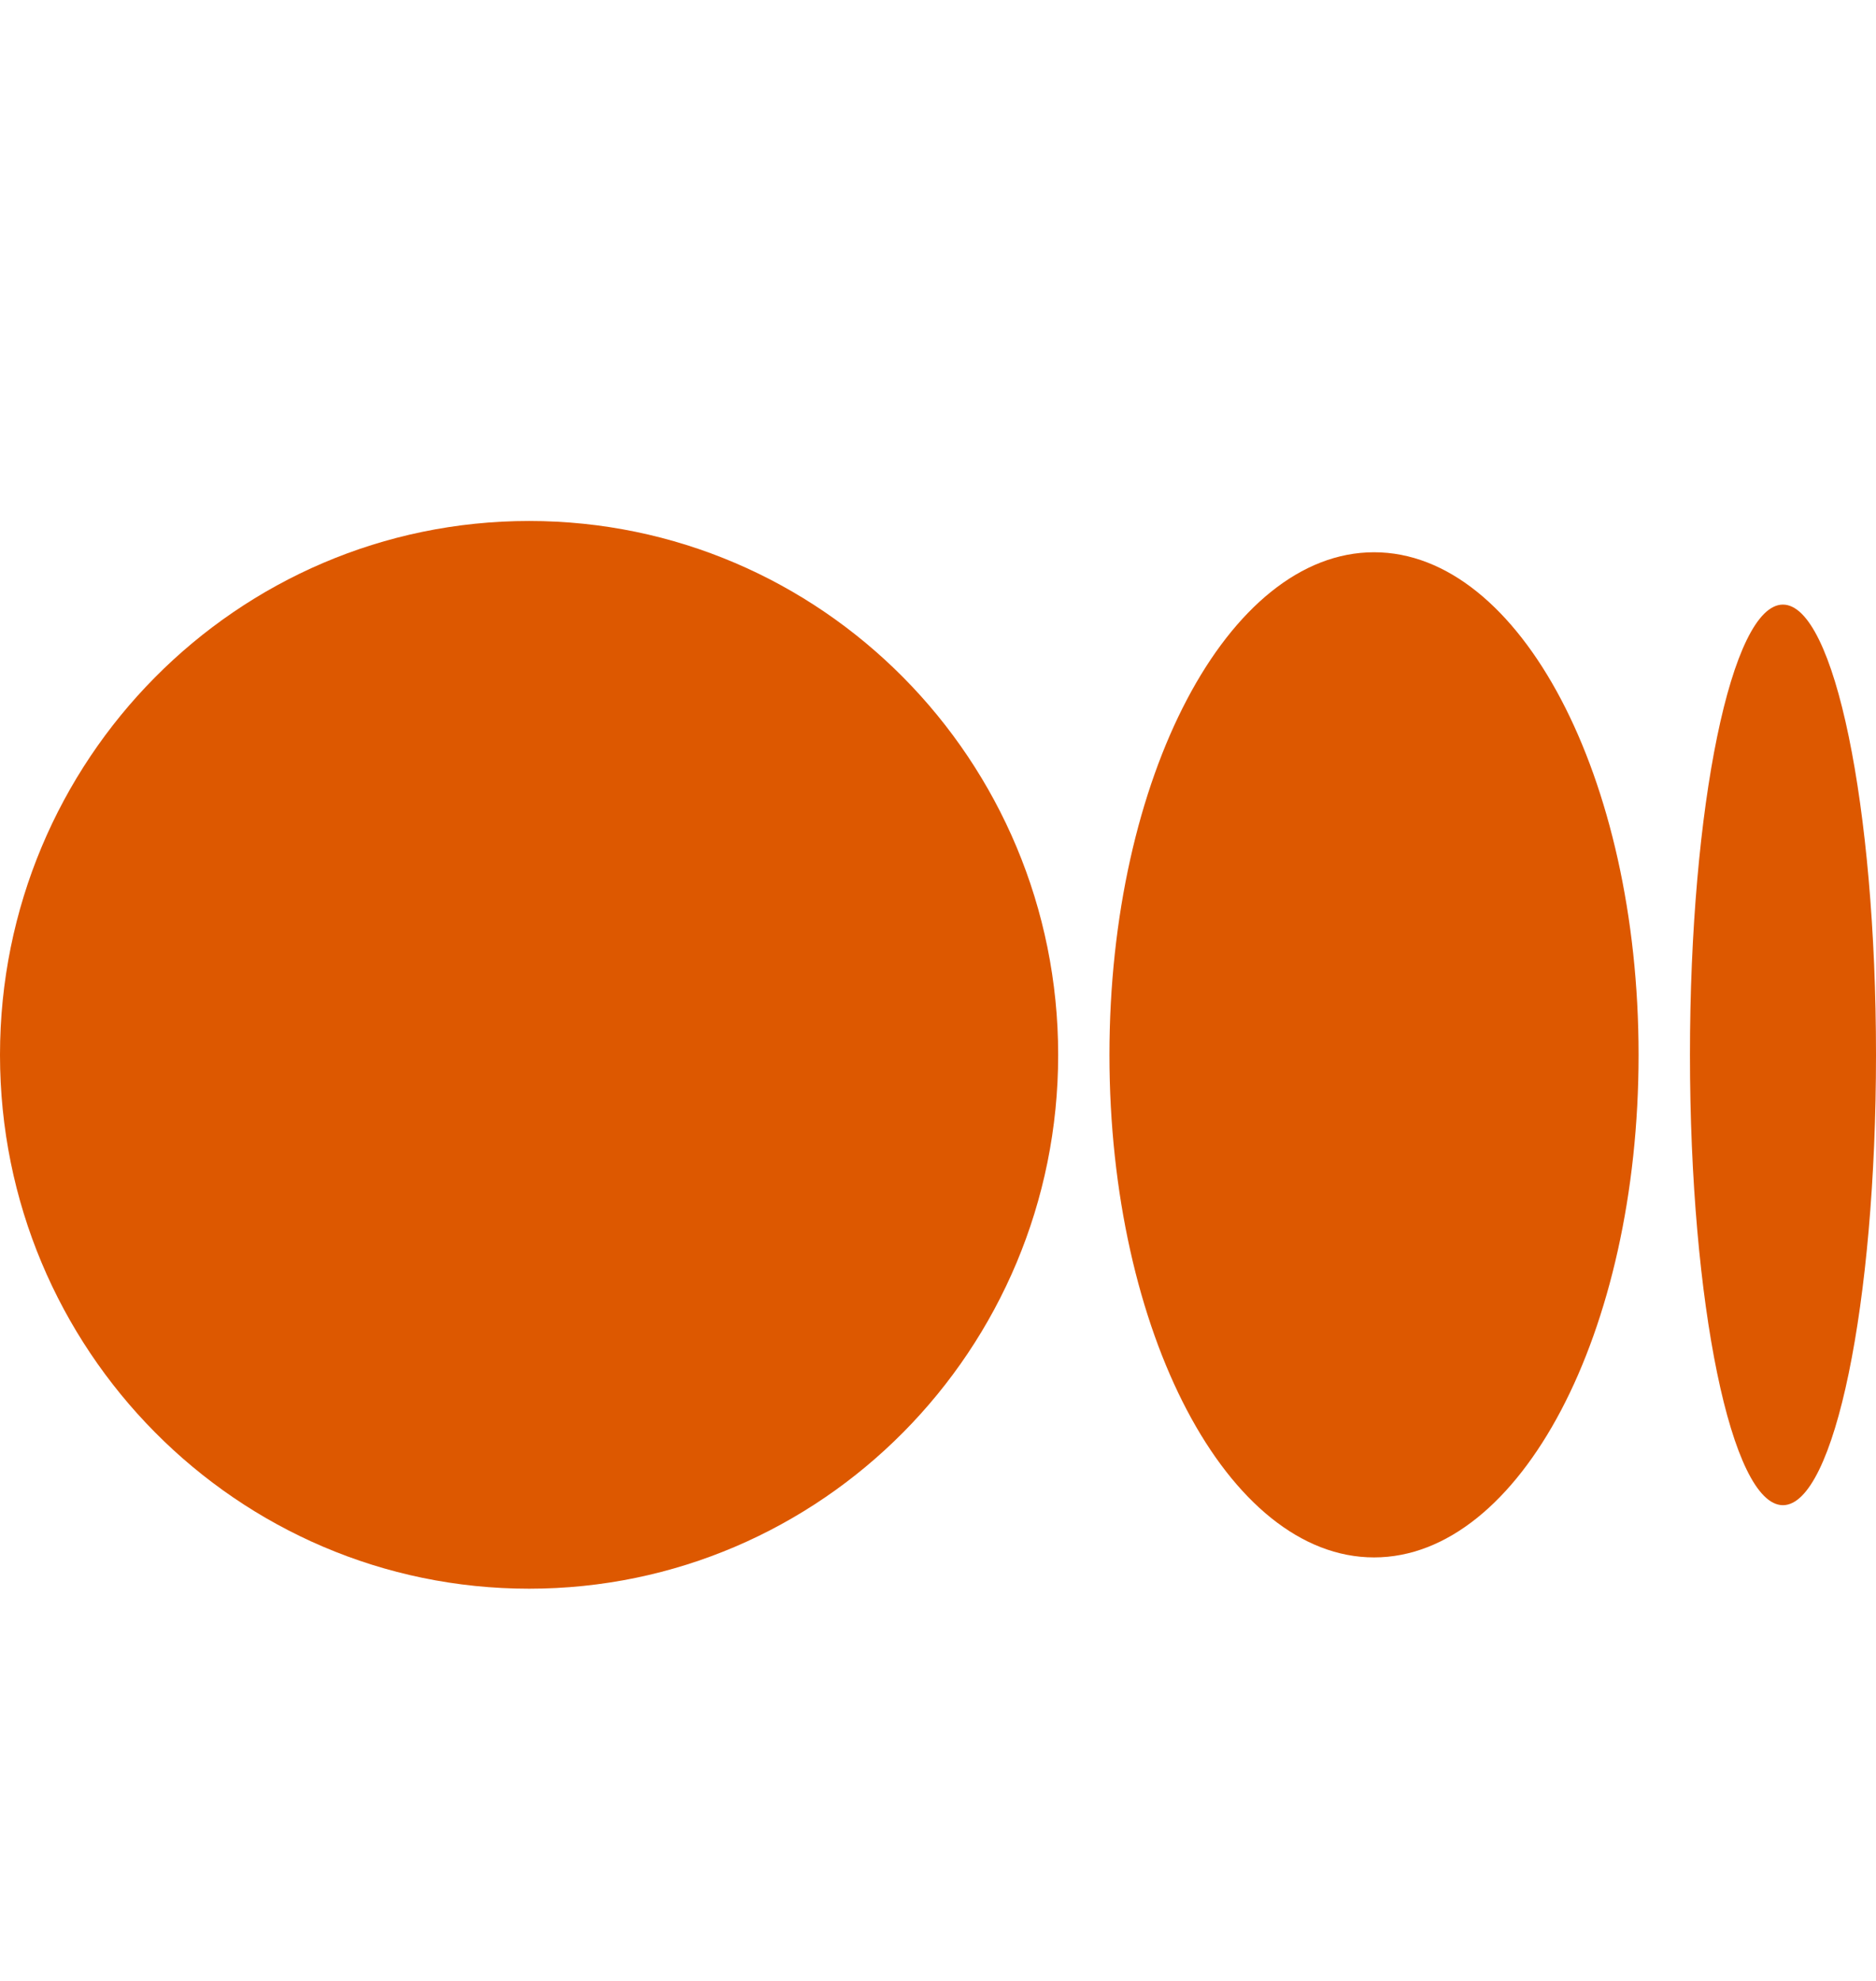
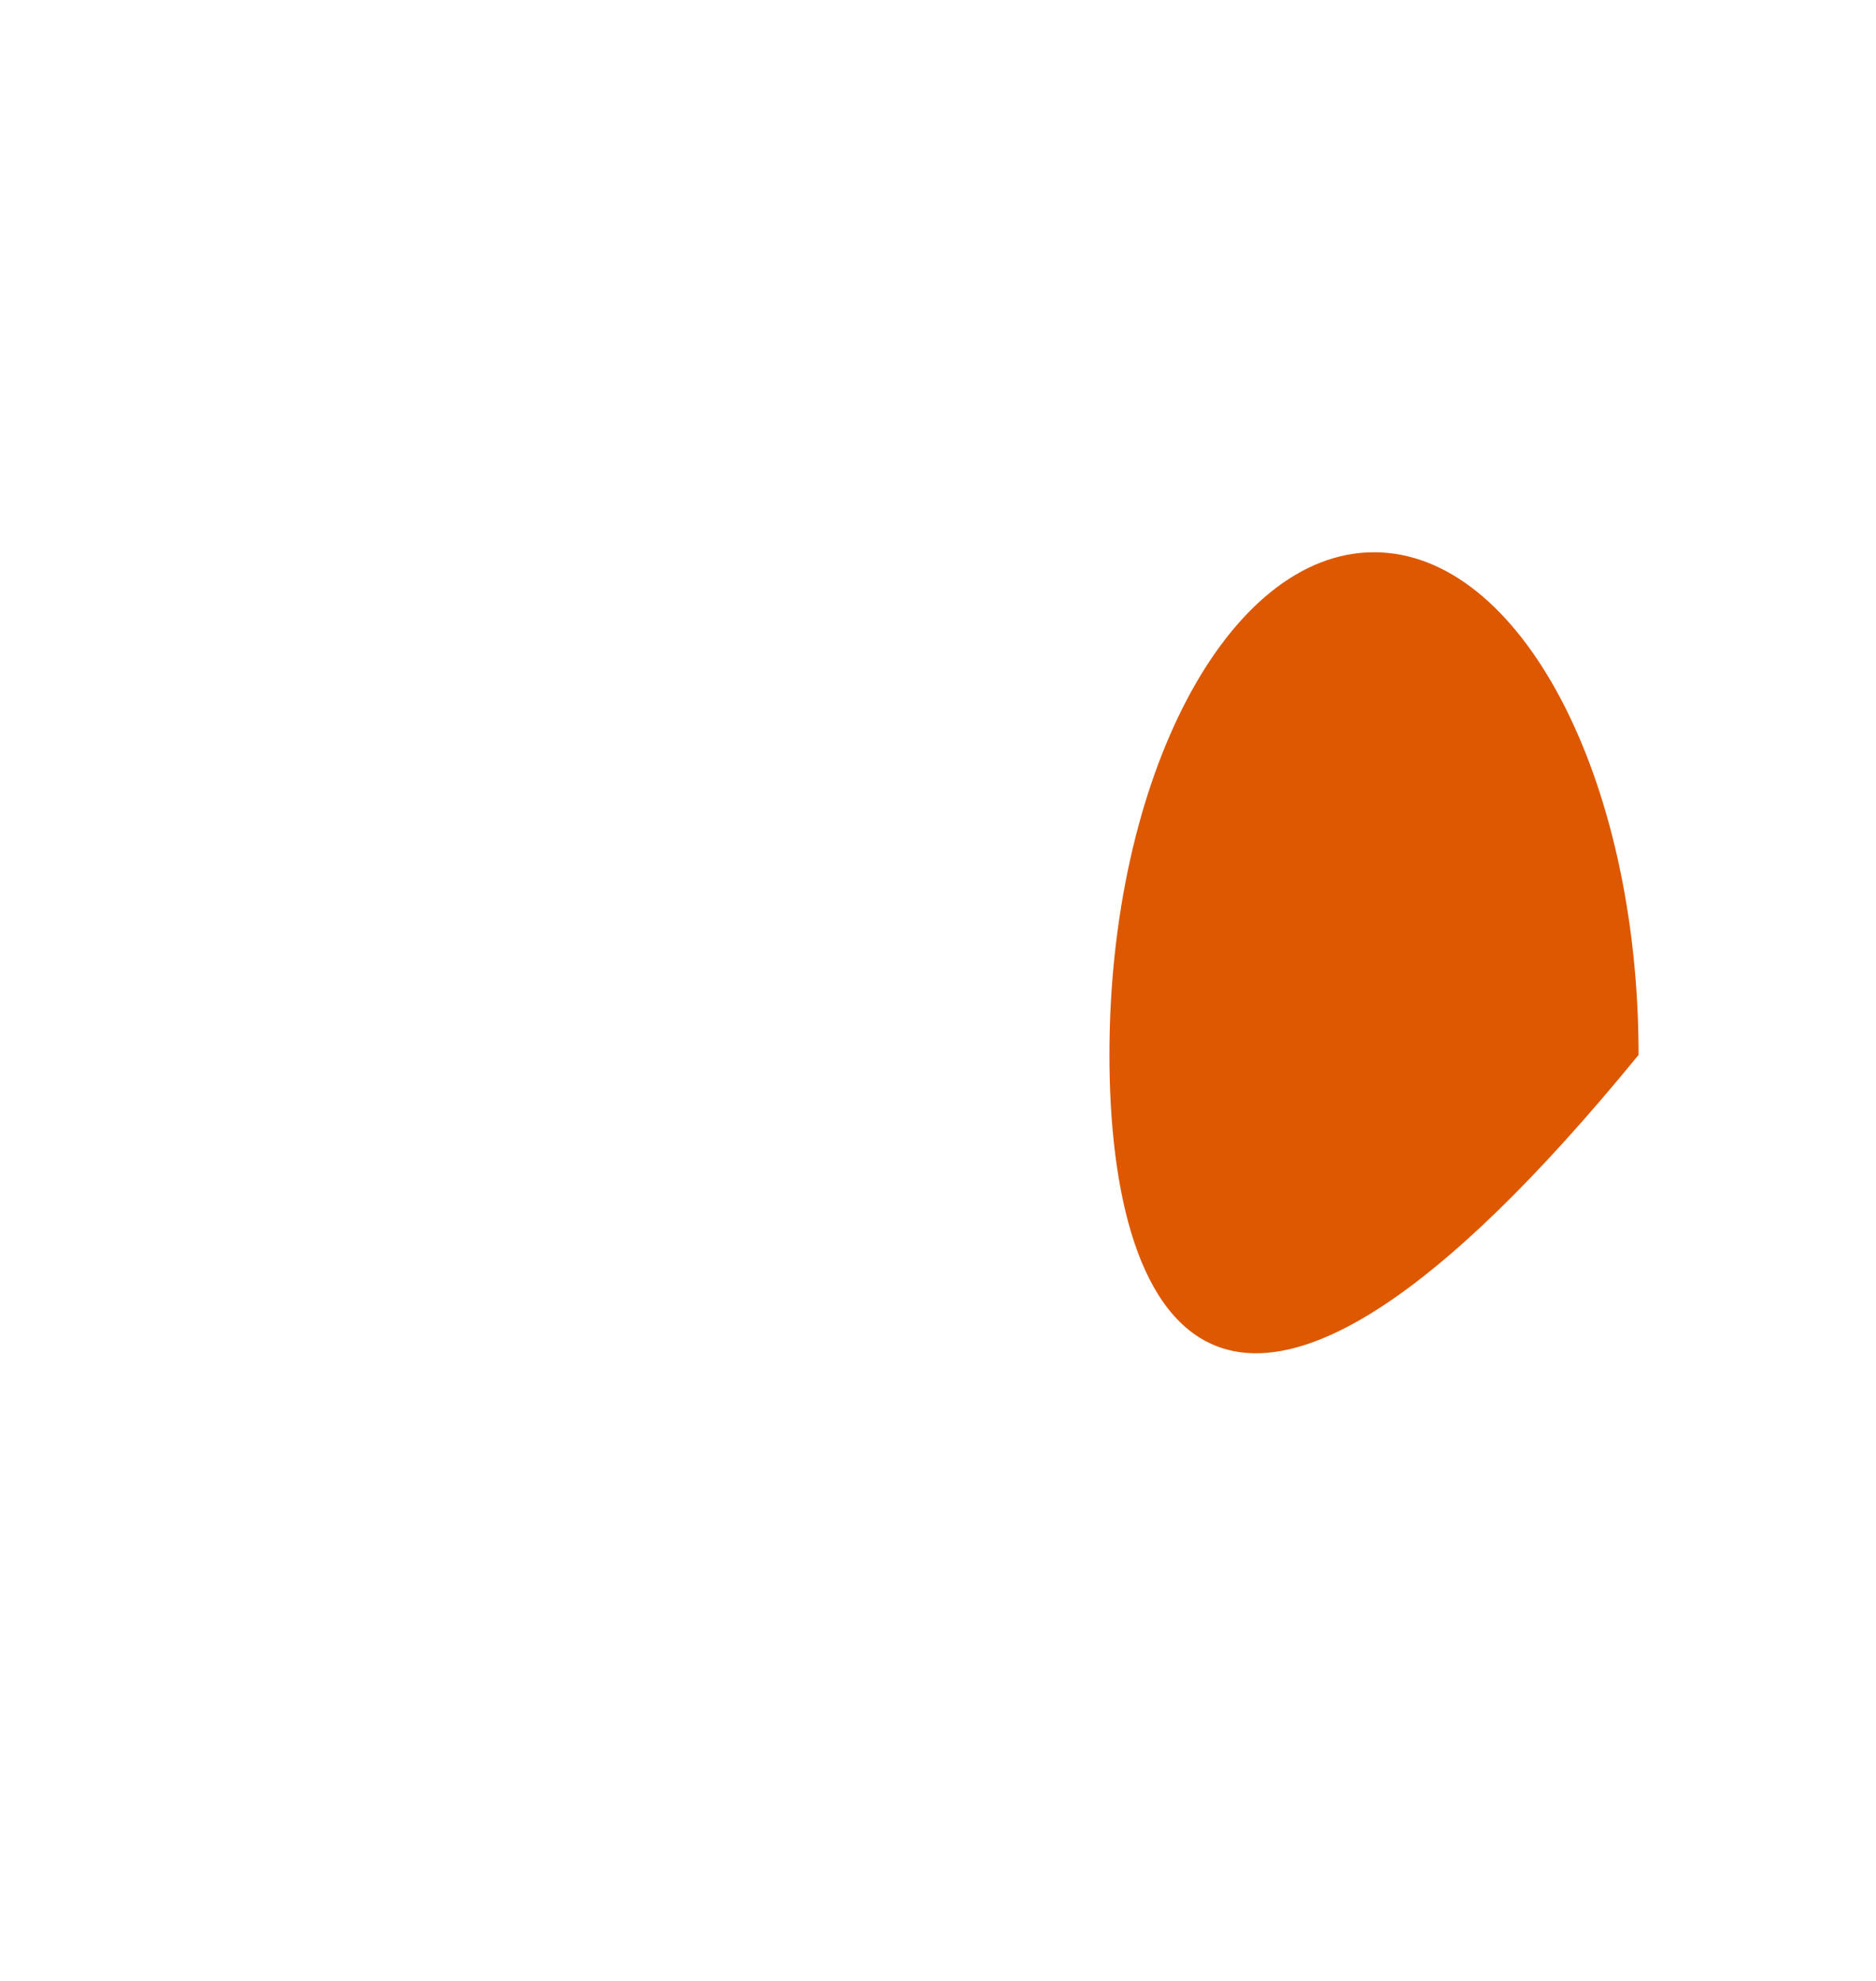
<svg xmlns="http://www.w3.org/2000/svg" width="18" height="19" viewBox="0 0 18 19" fill="none">
  <g id="Medium">
    <g id="Group">
-       <path id="Vector" d="M10.153 10.118C10.153 12.946 7.88 15.238 5.077 15.238C2.273 15.238 0 12.945 0 10.118C0 7.29 2.273 4.997 5.077 4.997C7.88 4.997 10.153 7.29 10.153 10.118Z" fill="#DD5800" />
-       <path id="Vector_2" d="M15.722 10.118C15.722 12.78 14.586 14.938 13.184 14.938C11.782 14.938 10.645 12.78 10.645 10.118C10.645 7.456 11.782 5.297 13.184 5.297C14.585 5.297 15.722 7.455 15.722 10.118" fill="#DD5800" />
-       <path id="Vector_3" d="M18 10.118C18 12.502 17.6 14.437 17.107 14.437C16.614 14.437 16.215 12.503 16.215 10.118C16.215 7.733 16.614 5.799 17.107 5.799C17.6 5.799 18 7.733 18 10.118Z" fill="#DD5800" />
+       <path id="Vector_2" d="M15.722 10.118C11.782 14.938 10.645 12.78 10.645 10.118C10.645 7.456 11.782 5.297 13.184 5.297C14.585 5.297 15.722 7.455 15.722 10.118" fill="#DD5800" />
    </g>
  </g>
</svg>